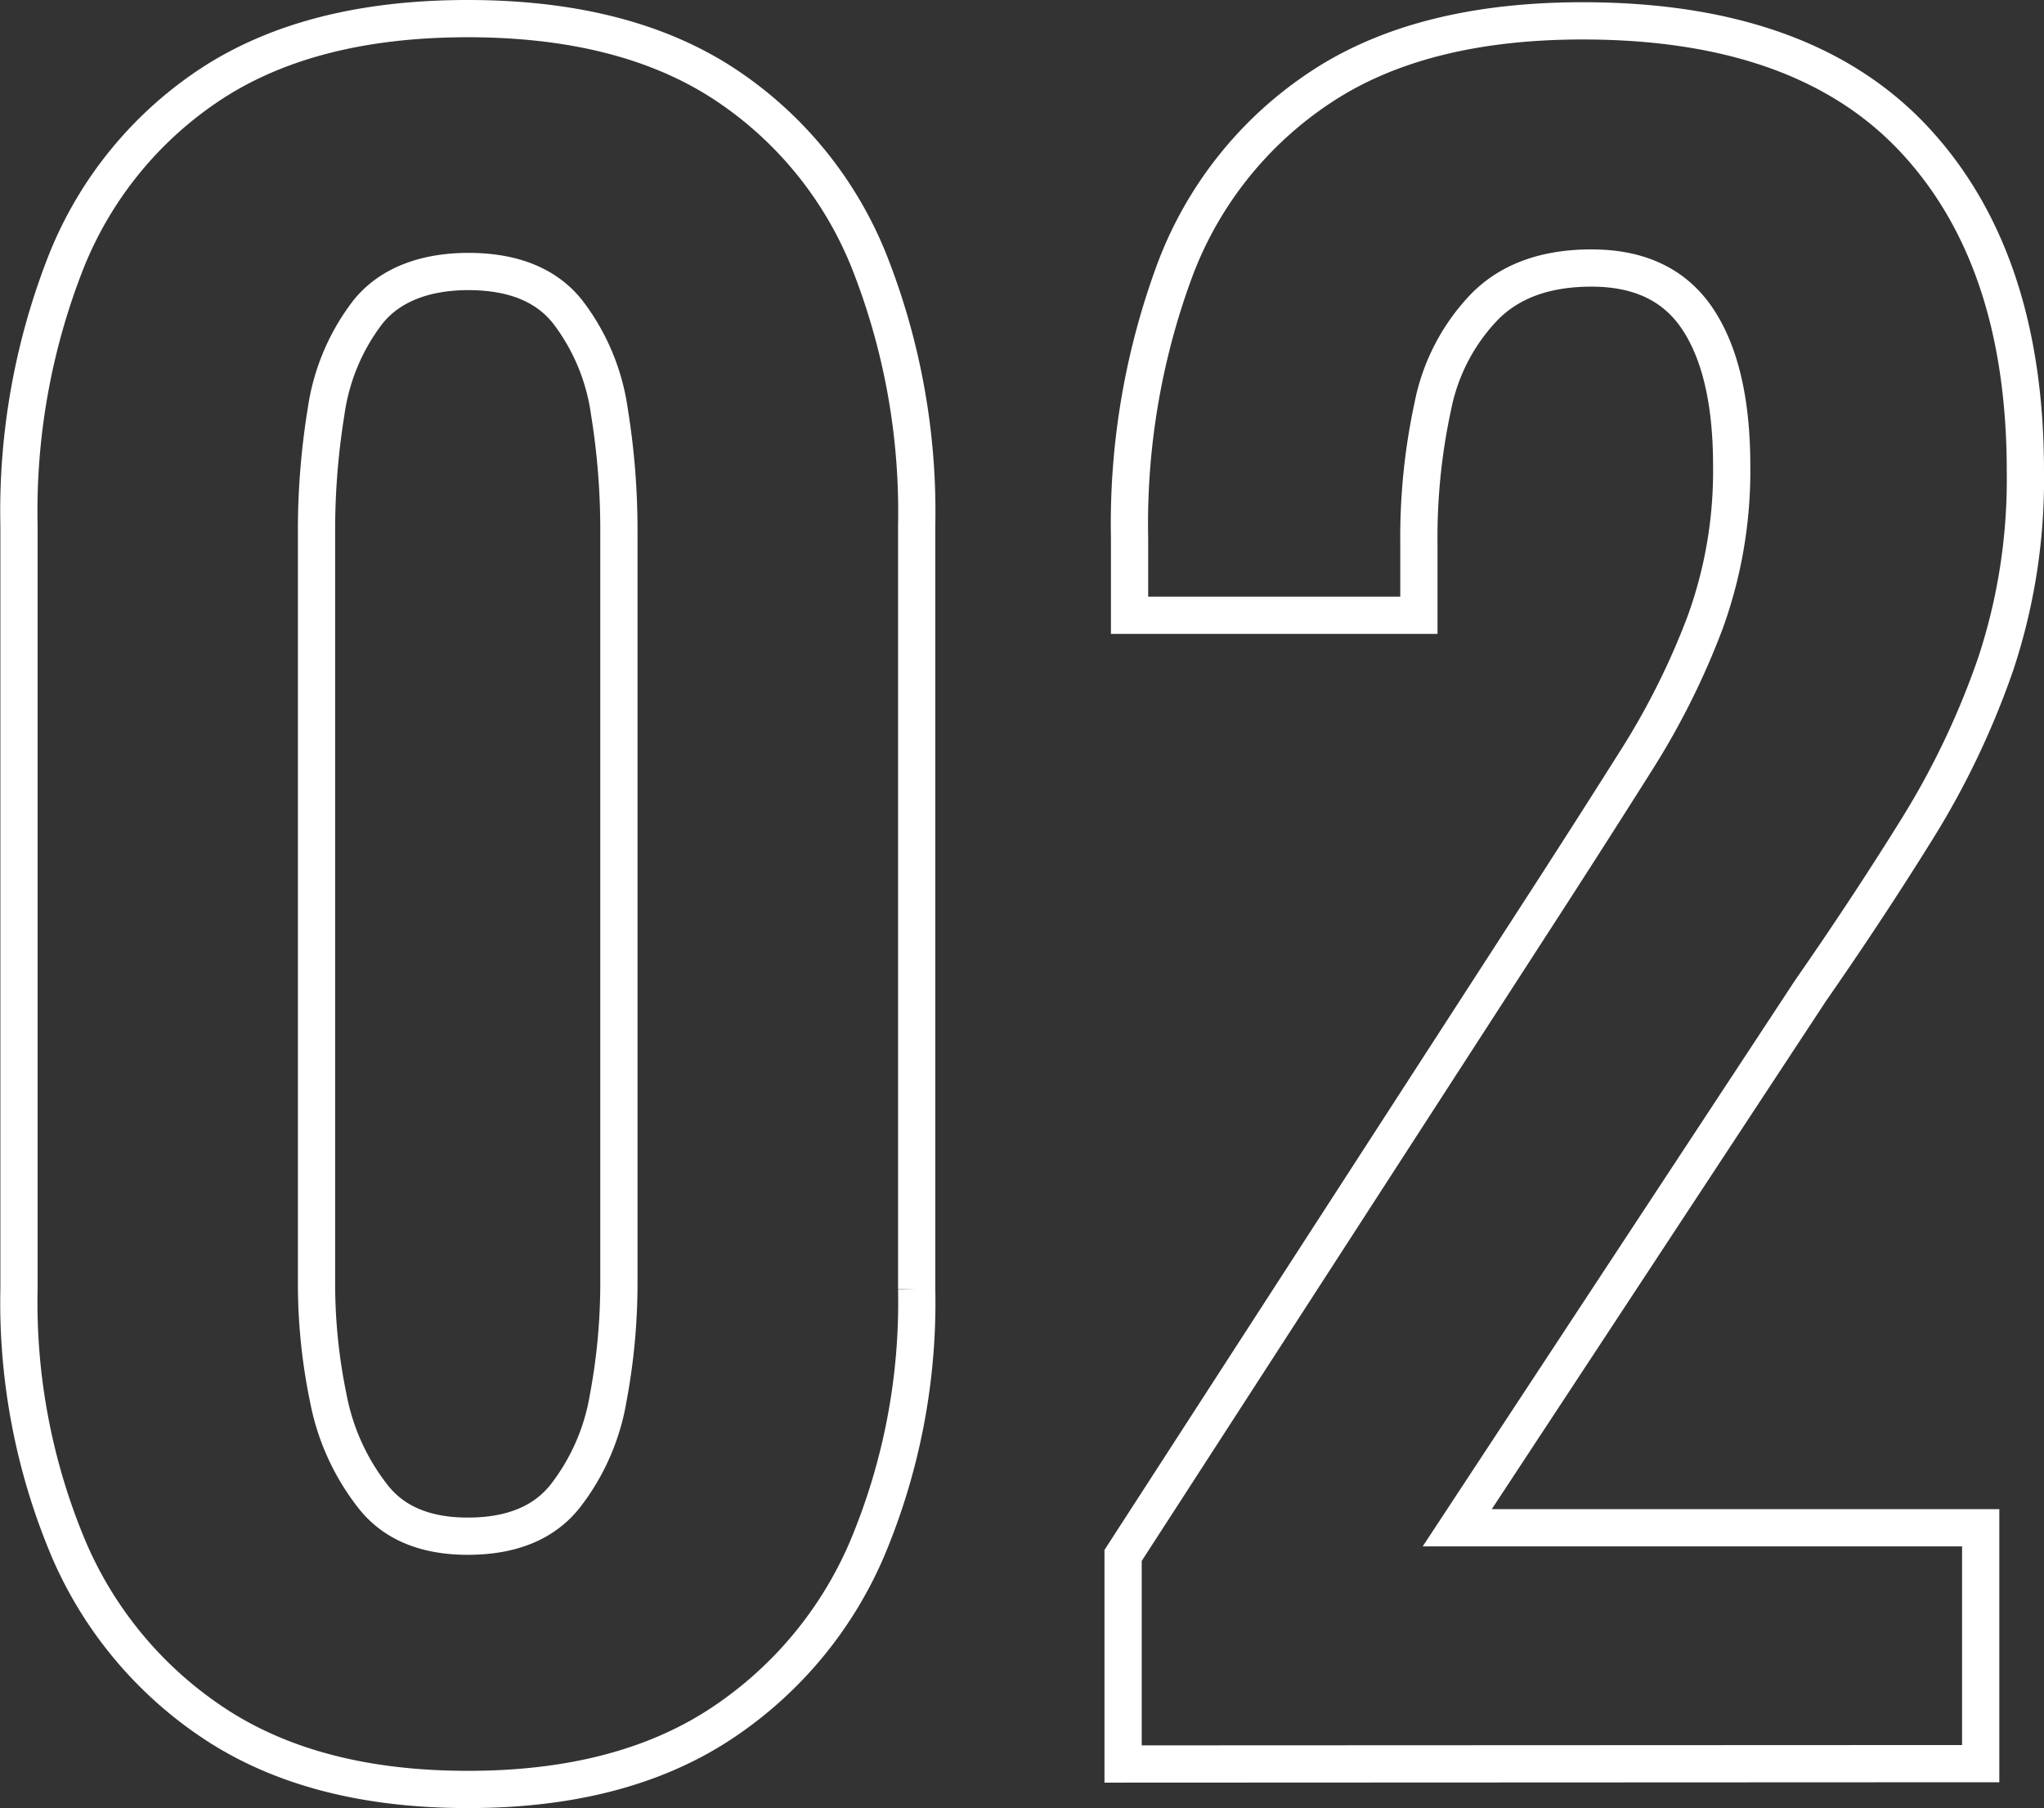
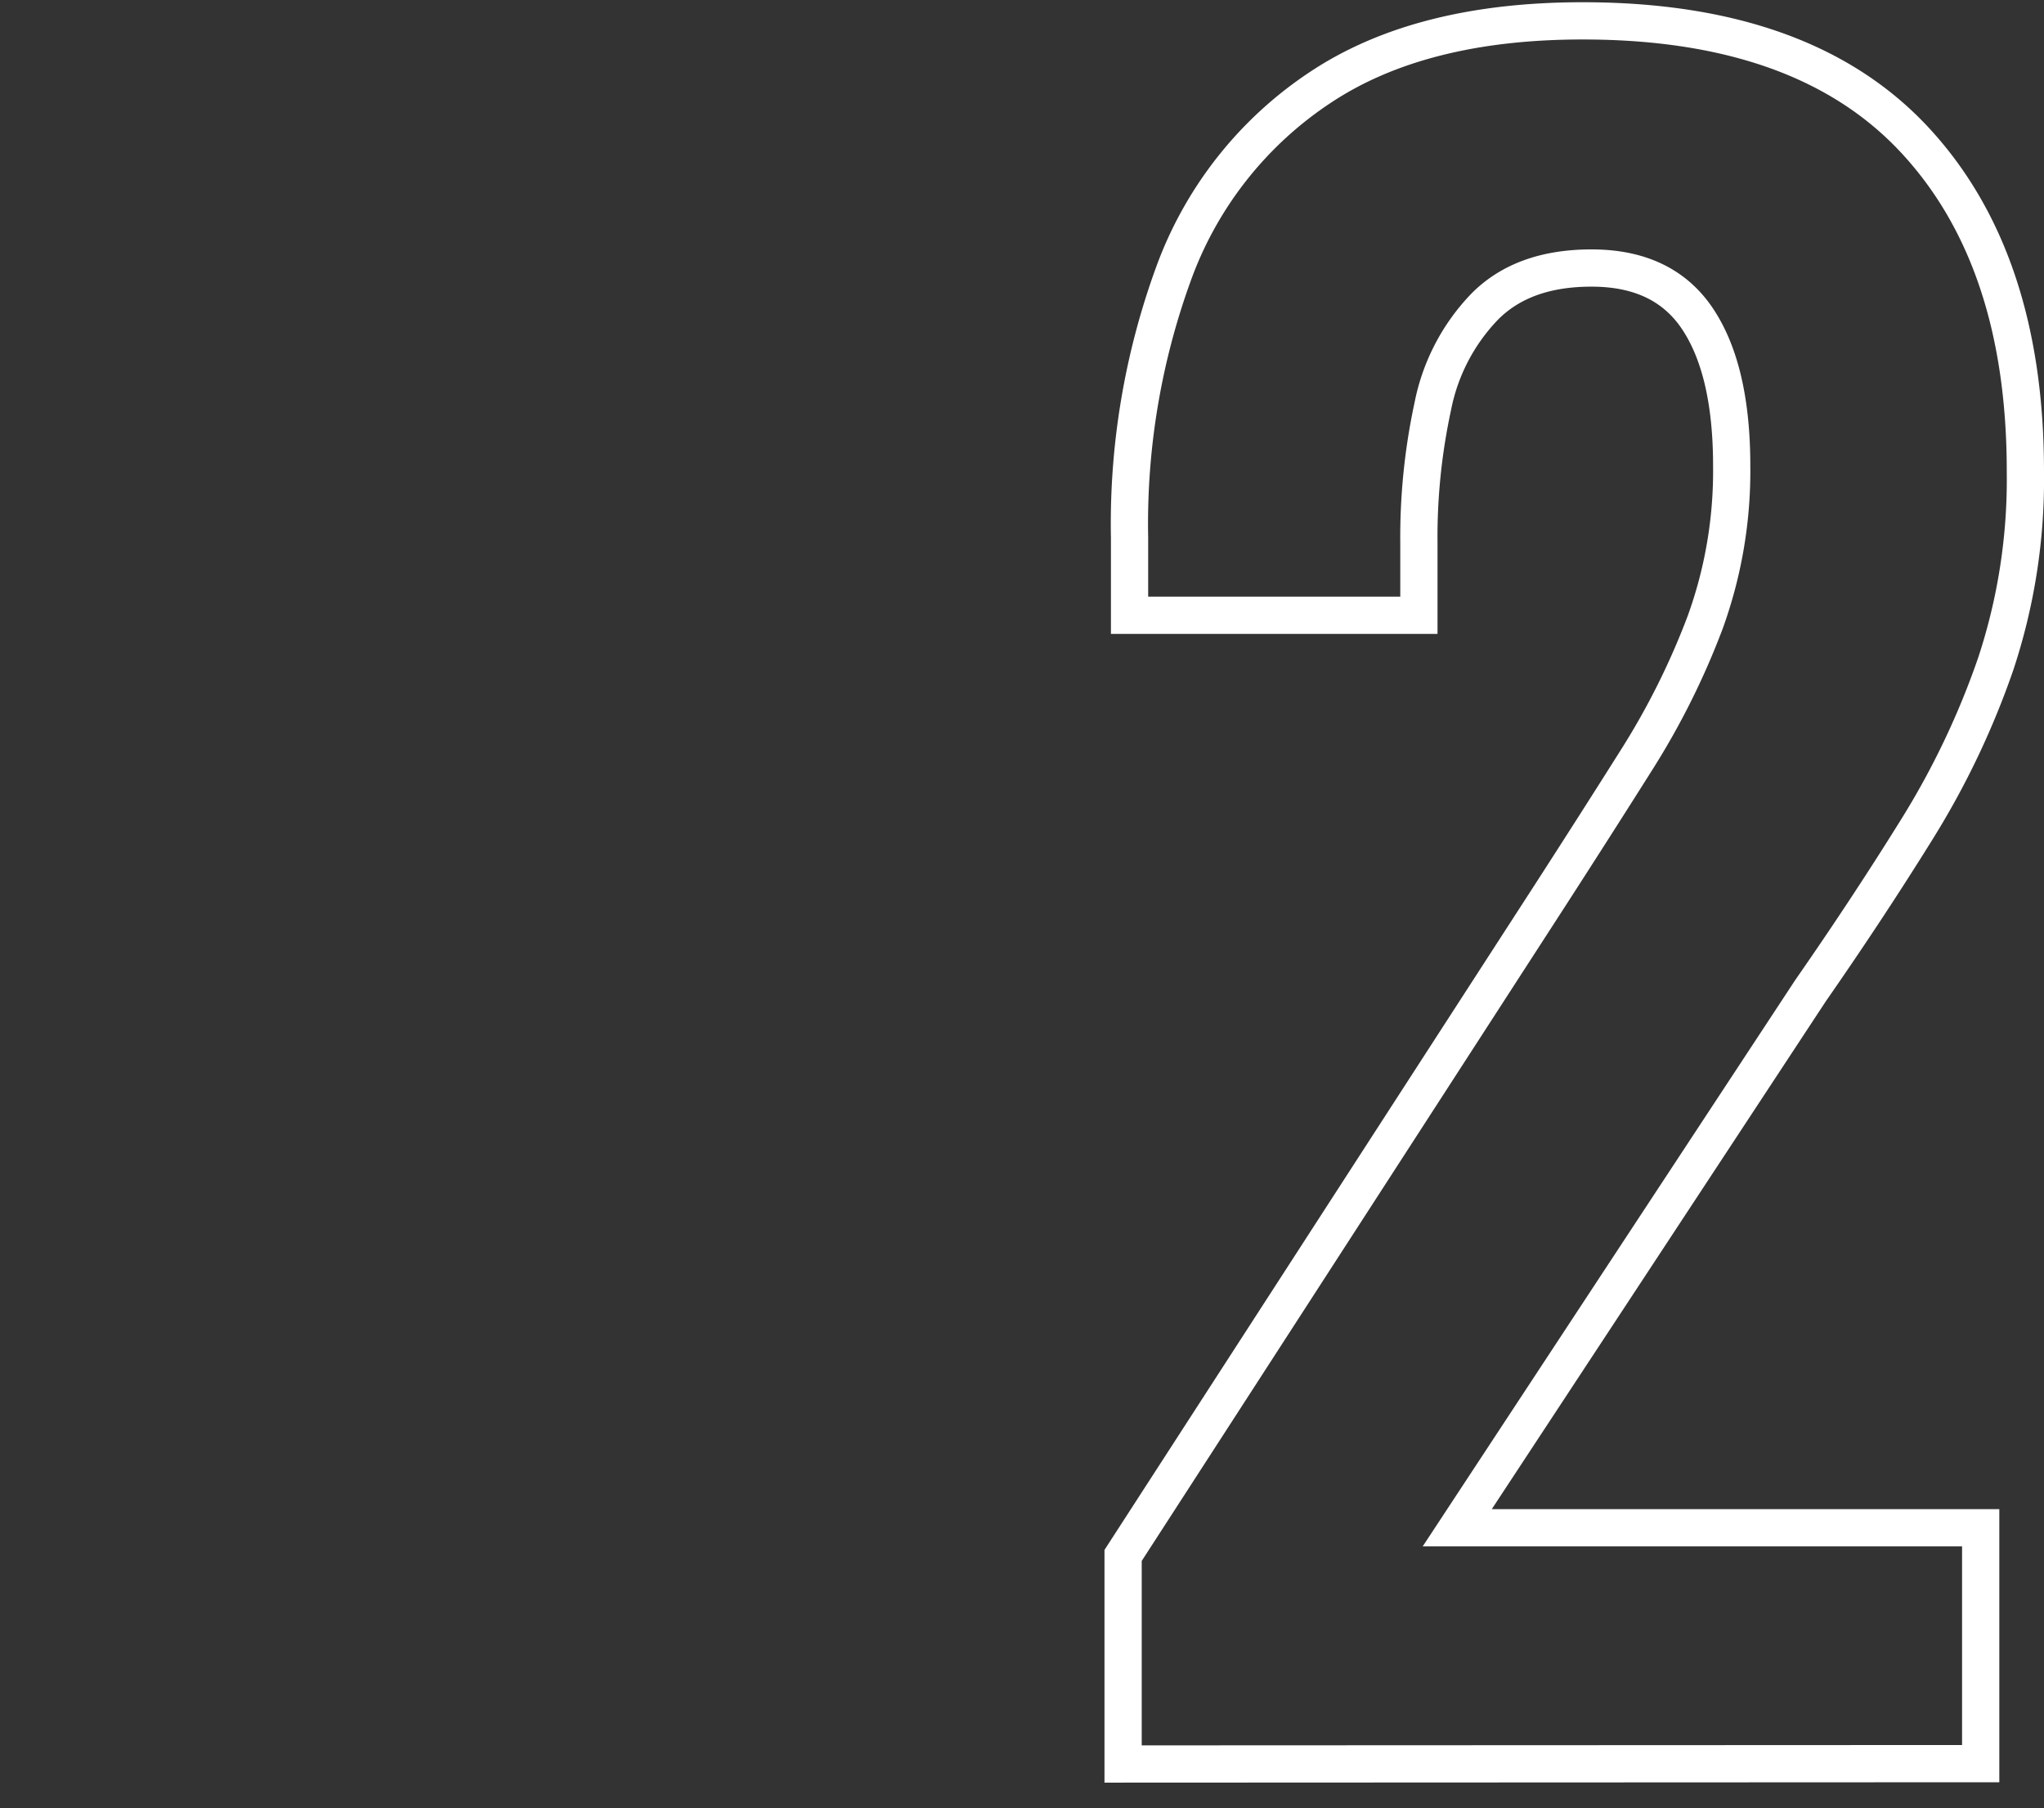
<svg xmlns="http://www.w3.org/2000/svg" viewBox="0 0 164.67 145.64">
  <rect x="0" y="0" width="164.67" height="145.64" fill="#333333" stroke="none" />
  <defs>
    <style>.cls-1{fill:none;stroke:#fff;stroke-miterlimit:10;stroke-width:3px;}</style>
  </defs>
  <g id="レイヤー_2" data-name="レイヤー 2">
    <g id="レイヤー_1-2" data-name="レイヤー 1">
-       <path class="cls-1" d="M37.68,144.14q-12.18,0-20.15-5.14a31.86,31.86,0,0,1-12-14.23,51.1,51.1,0,0,1-4-20.92V42.3A54.77,54.77,0,0,1,5.36,21,30.76,30.76,0,0,1,17.19,6.64q8-5.14,20.49-5.14T58.16,6.64A30.76,30.76,0,0,1,70,21,54.77,54.77,0,0,1,73.85,42.3v61.55a51.1,51.1,0,0,1-4,20.92,31.86,31.86,0,0,1-12,14.23Q49.86,144.15,37.68,144.14Zm0-20.4c3.54,0,6.17-1.08,7.88-3.26A17.61,17.61,0,0,0,49,112.6a50.06,50.06,0,0,0,.86-9.09V42.65a59.44,59.44,0,0,0-.77-9.52,17.07,17.07,0,0,0-3.35-8c-1.71-2.17-4.4-3.26-8-3.26S31.33,23,29.62,25.16a17.07,17.07,0,0,0-3.35,8,59.44,59.44,0,0,0-.77,9.52v60.86a45.44,45.44,0,0,0,.95,9.09A18.4,18.4,0,0,0,30,120.48C31.67,122.66,34.25,123.74,37.68,123.74Z" />
      <path class="cls-1" d="M90.48,142.09v-16.8l34.29-53q3.77-5.84,7.12-11.15a60.77,60.77,0,0,0,5.48-11,35.78,35.78,0,0,0,2.14-12.61q0-7.71-2.74-11.83t-8.57-4.11q-5.49,0-8.57,3.09a16,16,0,0,0-4.2,8.05,49.88,49.88,0,0,0-1.12,11v5.83H91V43.33a58.75,58.75,0,0,1,3.69-21.68A30.45,30.45,0,0,1,106.43,7q8.05-5.32,21.08-5.32,17.83,0,26.75,9.6T163.17,38a47.23,47.23,0,0,1-2.4,15.51,65.8,65.8,0,0,1-6.34,13.29q-3.94,6.34-8.57,13L117.4,123.06h42.17v19Z" />
    </g>
  </g>
</svg>